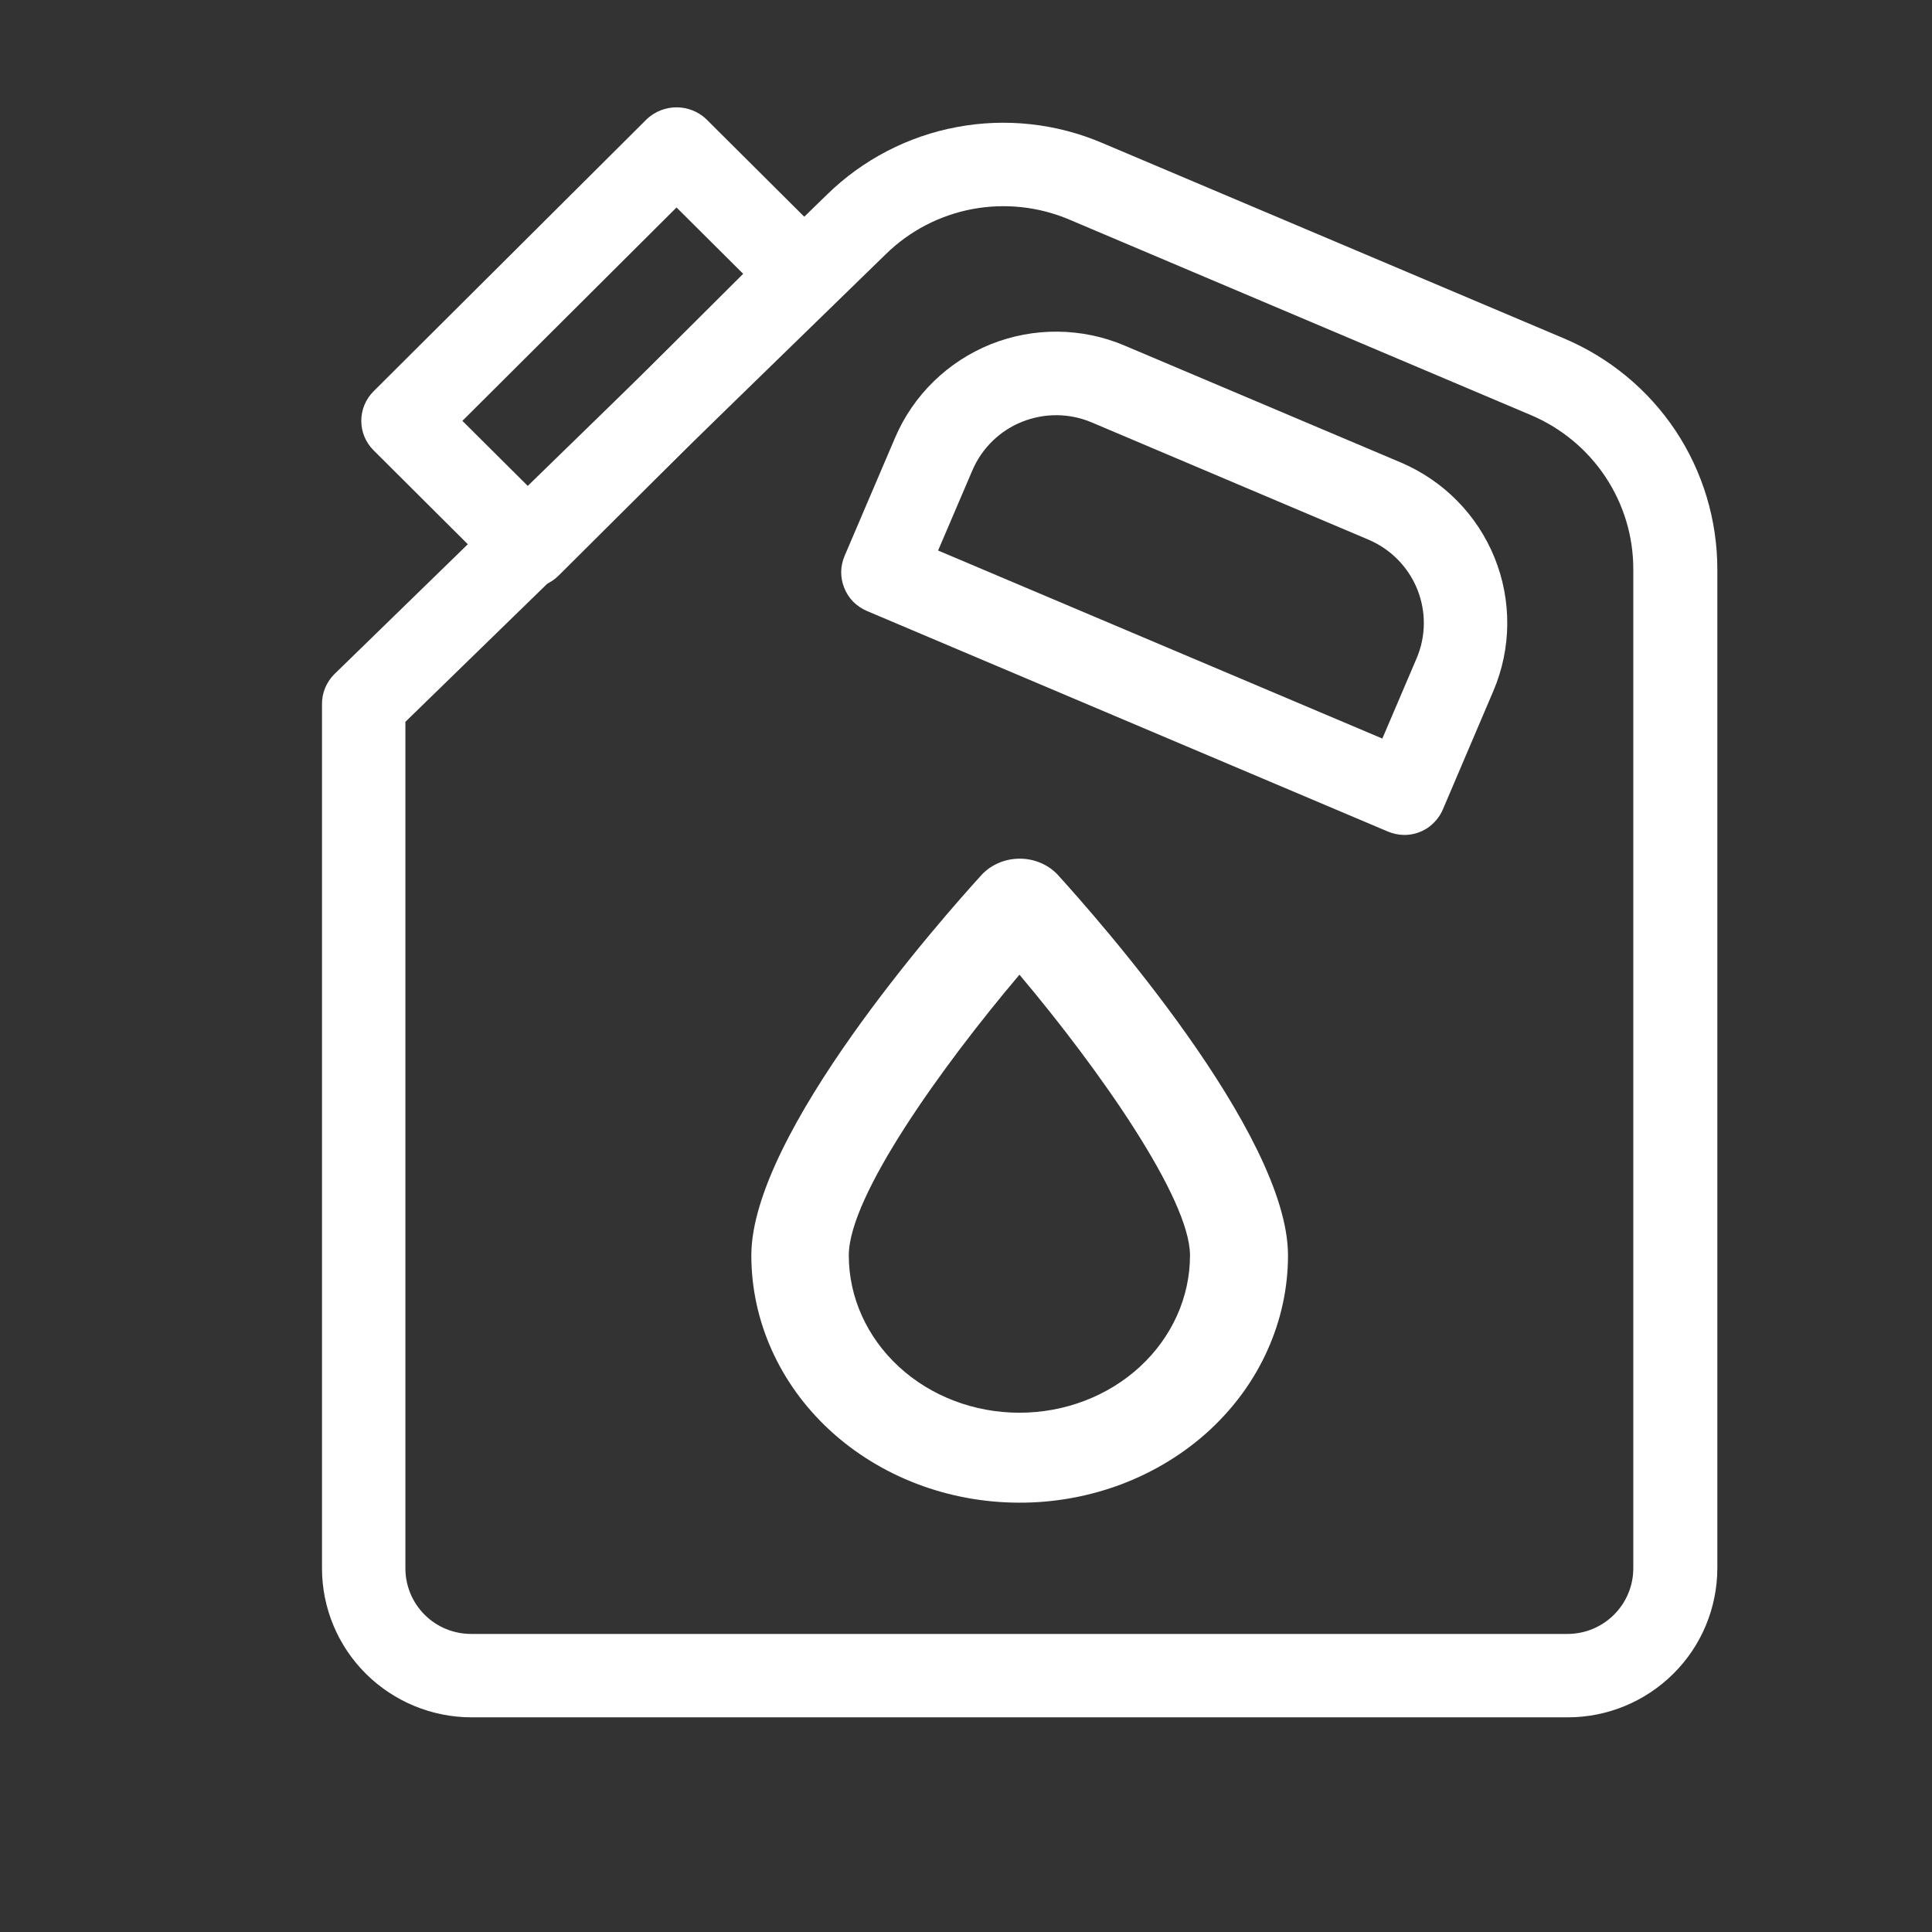
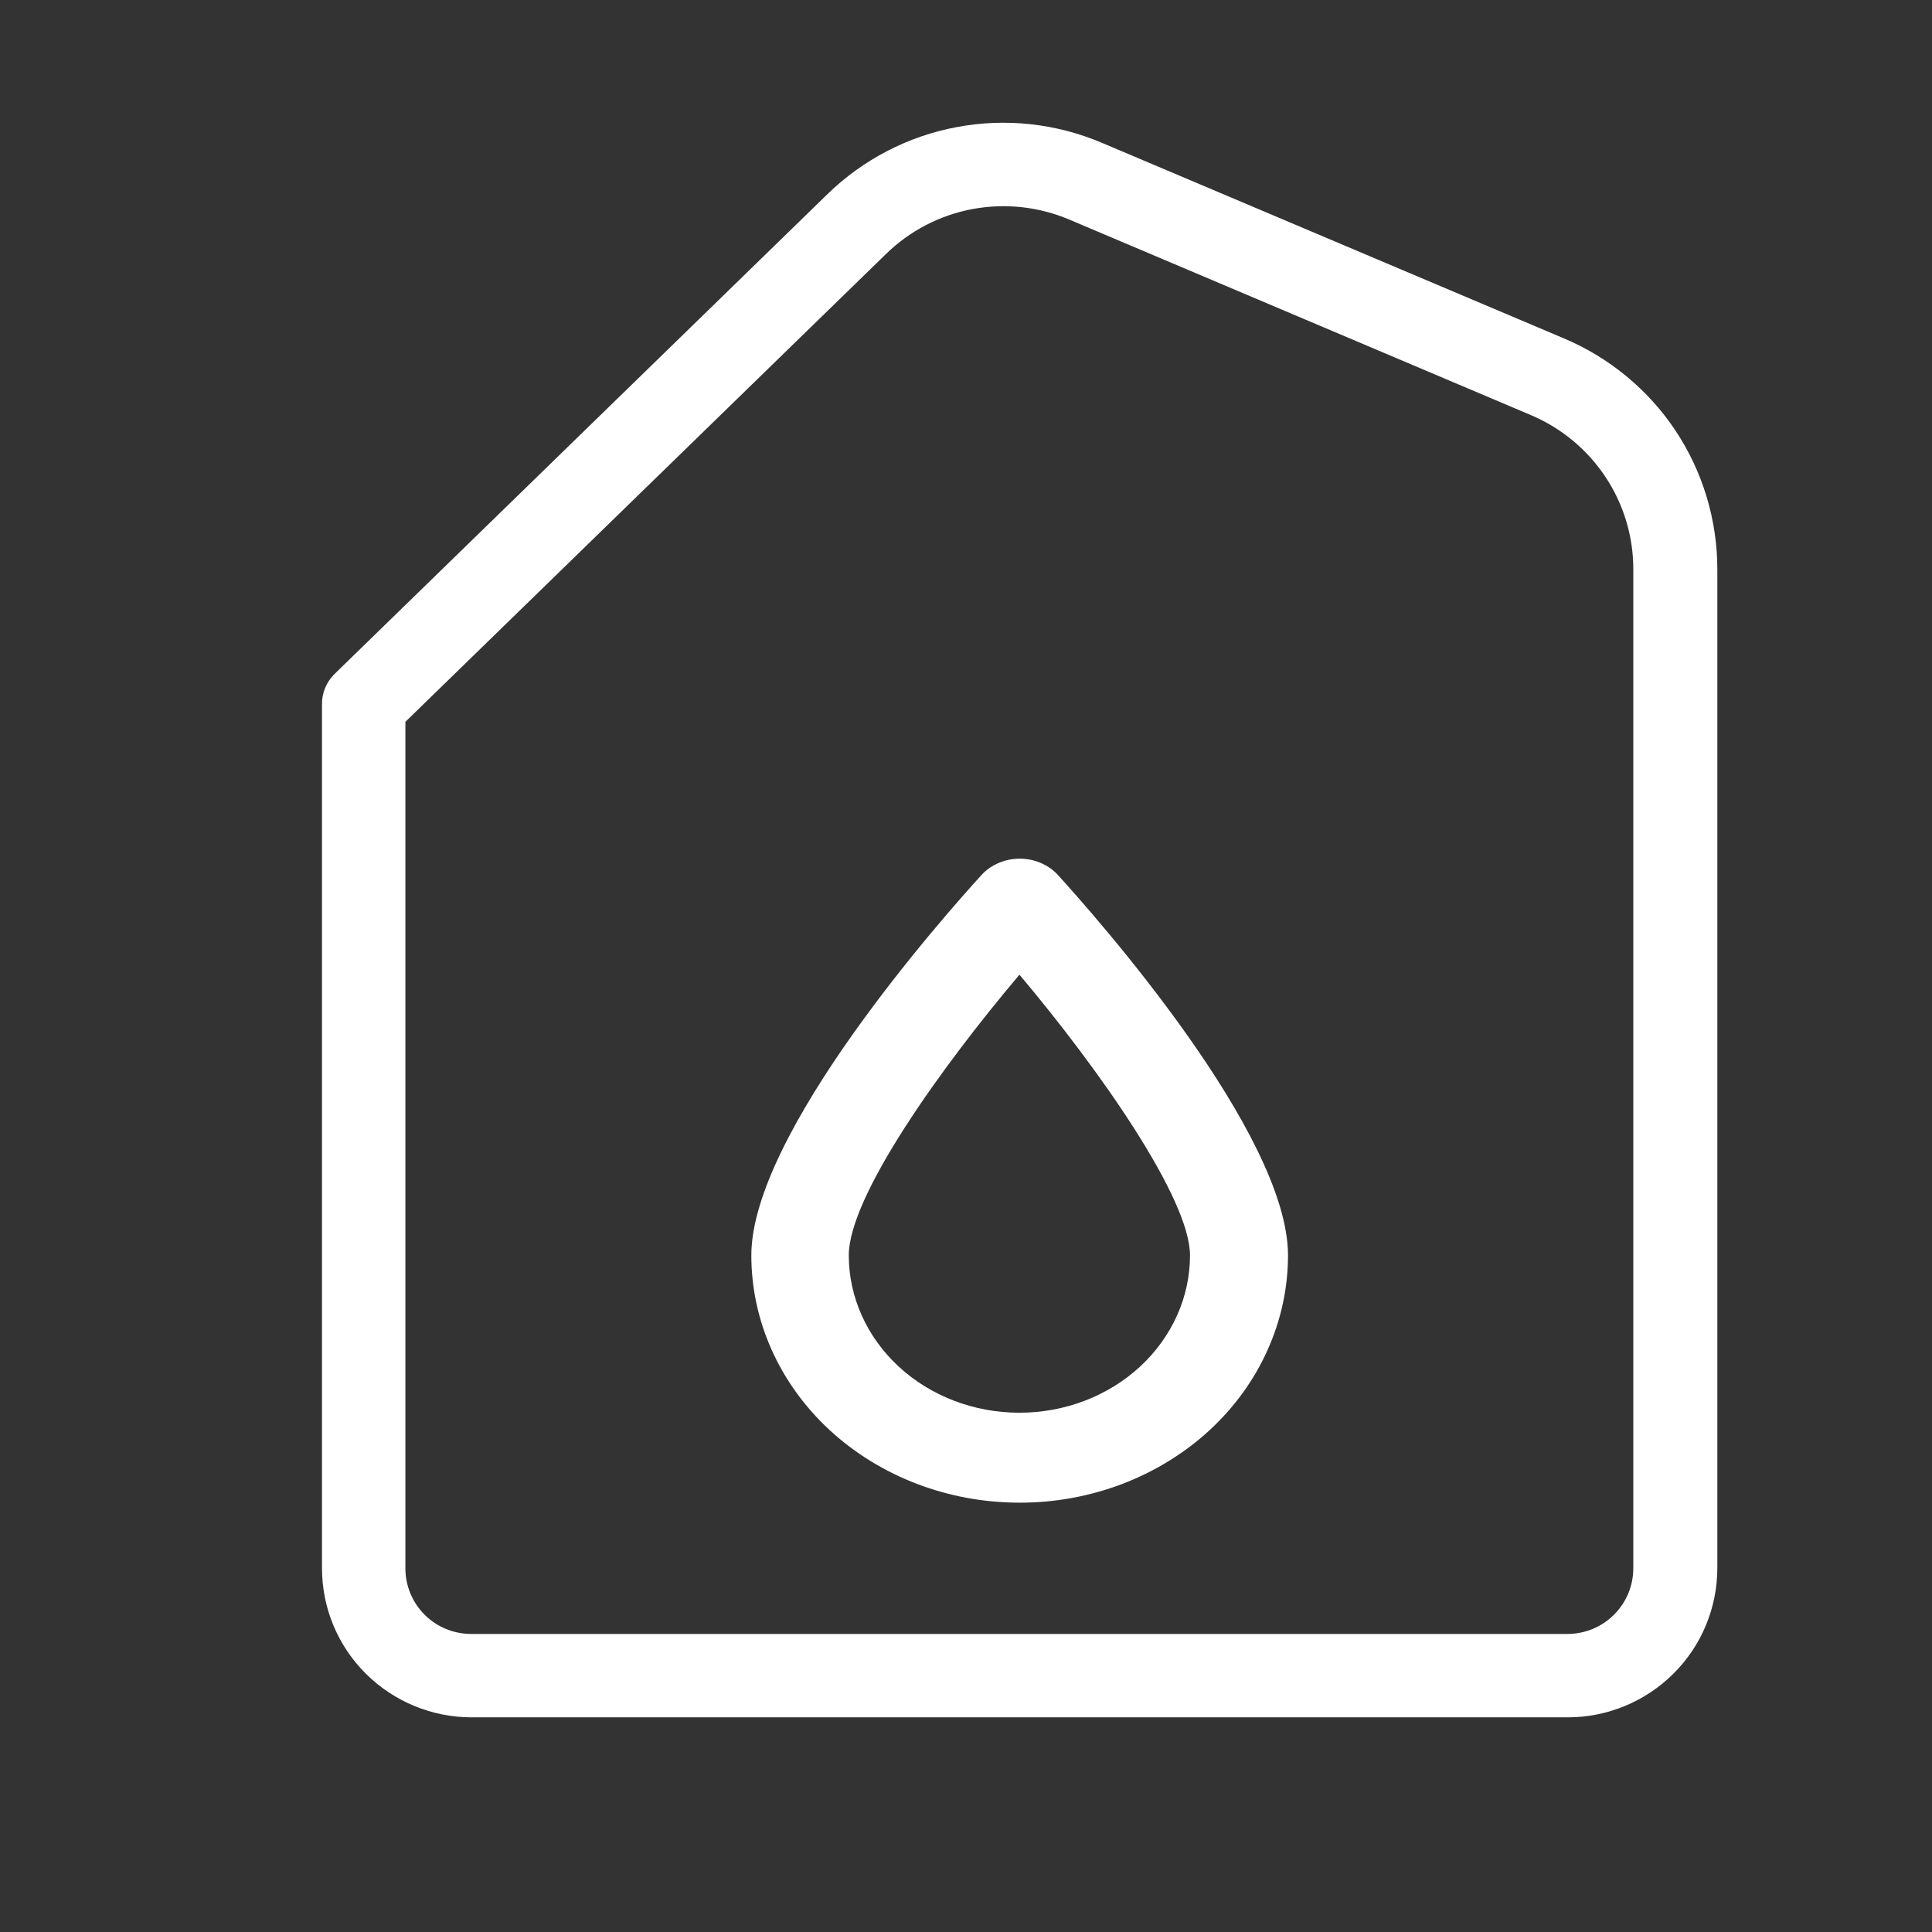
<svg xmlns="http://www.w3.org/2000/svg" width="18" height="18" viewBox="0 0 18 18" fill="none">
  <rect x="0" y="0" width="18" height="18" fill="#333333" stroke="none" />
  <path d="M14.607 16H4.393C4.024 16 3.669 15.853 3.408 15.593C3.147 15.333 3 14.98 3 14.612V6.562C2.999 6.511 3.009 6.46 3.028 6.412C3.048 6.364 3.076 6.321 3.112 6.284L7.707 1.811C8.038 1.488 8.458 1.269 8.914 1.184C9.37 1.098 9.841 1.15 10.267 1.331L14.569 3.152C14.994 3.331 15.356 3.63 15.611 4.013C15.865 4.396 16 4.845 16 5.305V14.612C15.999 14.98 15.853 15.333 15.591 15.593C15.33 15.853 14.976 16 14.607 16ZM3.777 6.725V14.612C3.777 14.774 3.841 14.929 3.956 15.044C4.071 15.159 4.227 15.223 4.39 15.223H14.604C14.766 15.223 14.922 15.159 15.037 15.044C15.152 14.93 15.217 14.774 15.217 14.612V5.305C15.218 4.998 15.127 4.698 14.957 4.442C14.787 4.187 14.546 3.987 14.262 3.867L9.963 2.046C9.678 1.925 9.364 1.891 9.059 1.948C8.755 2.005 8.475 2.151 8.254 2.367L3.777 6.725Z" fill="white" />
-   <path d="M13.085 7.779C13.033 7.779 12.981 7.768 12.932 7.748L8.076 5.692C8.029 5.672 7.986 5.642 7.949 5.606C7.913 5.569 7.885 5.526 7.866 5.478C7.846 5.43 7.837 5.379 7.837 5.328C7.838 5.277 7.849 5.226 7.869 5.179L8.341 4.074C8.511 3.679 8.831 3.368 9.231 3.207C9.631 3.047 10.079 3.051 10.476 3.219L13.056 4.311C13.452 4.481 13.764 4.799 13.925 5.197C14.086 5.596 14.082 6.041 13.914 6.436L13.443 7.541C13.413 7.611 13.363 7.671 13.3 7.714C13.236 7.756 13.162 7.779 13.085 7.779ZM8.74 5.129L12.879 6.881L13.198 6.134C13.286 5.929 13.288 5.697 13.204 5.489C13.12 5.282 12.957 5.116 12.75 5.028L10.17 3.935C9.964 3.848 9.731 3.846 9.522 3.93C9.314 4.013 9.148 4.176 9.06 4.381L8.74 5.129ZM4.929 5.477C4.877 5.477 4.827 5.467 4.779 5.448C4.732 5.428 4.689 5.399 4.652 5.363L3.48 4.195C3.407 4.122 3.366 4.024 3.366 3.921C3.366 3.818 3.407 3.719 3.48 3.646L6.027 1.109C6.102 1.039 6.201 1 6.303 1C6.406 1 6.505 1.039 6.579 1.109L7.752 2.277C7.825 2.35 7.866 2.449 7.866 2.552C7.866 2.655 7.825 2.754 7.752 2.827L5.204 5.363C5.168 5.399 5.125 5.428 5.078 5.447C5.031 5.467 4.98 5.477 4.929 5.477ZM4.308 3.921L4.929 4.539L6.924 2.551L6.303 1.933L4.308 3.921Z" fill="white" />
  <path d="M9.498 14C8.835 14 8.2 13.757 7.731 13.325C7.263 12.893 7 12.307 7 11.696C7 10.56 8.791 8.539 9.151 8.145C9.195 8.099 9.249 8.063 9.309 8.038C9.369 8.013 9.434 8 9.501 8C9.567 8 9.632 8.013 9.692 8.038C9.752 8.063 9.806 8.099 9.85 8.145C10.209 8.539 12 10.56 12 11.696C12 11.999 11.935 12.299 11.809 12.579C11.684 12.859 11.499 13.113 11.267 13.327C11.034 13.541 10.758 13.71 10.455 13.826C10.151 13.941 9.826 14.001 9.498 14ZM9.498 9.081C8.777 9.933 7.908 11.143 7.908 11.696C7.908 12.085 8.076 12.458 8.374 12.733C8.672 13.008 9.076 13.162 9.498 13.162C9.919 13.162 10.323 13.008 10.621 12.733C10.919 12.458 11.087 12.085 11.087 11.696C11.087 11.168 10.245 9.967 9.498 9.081Z" fill="white" />
</svg>